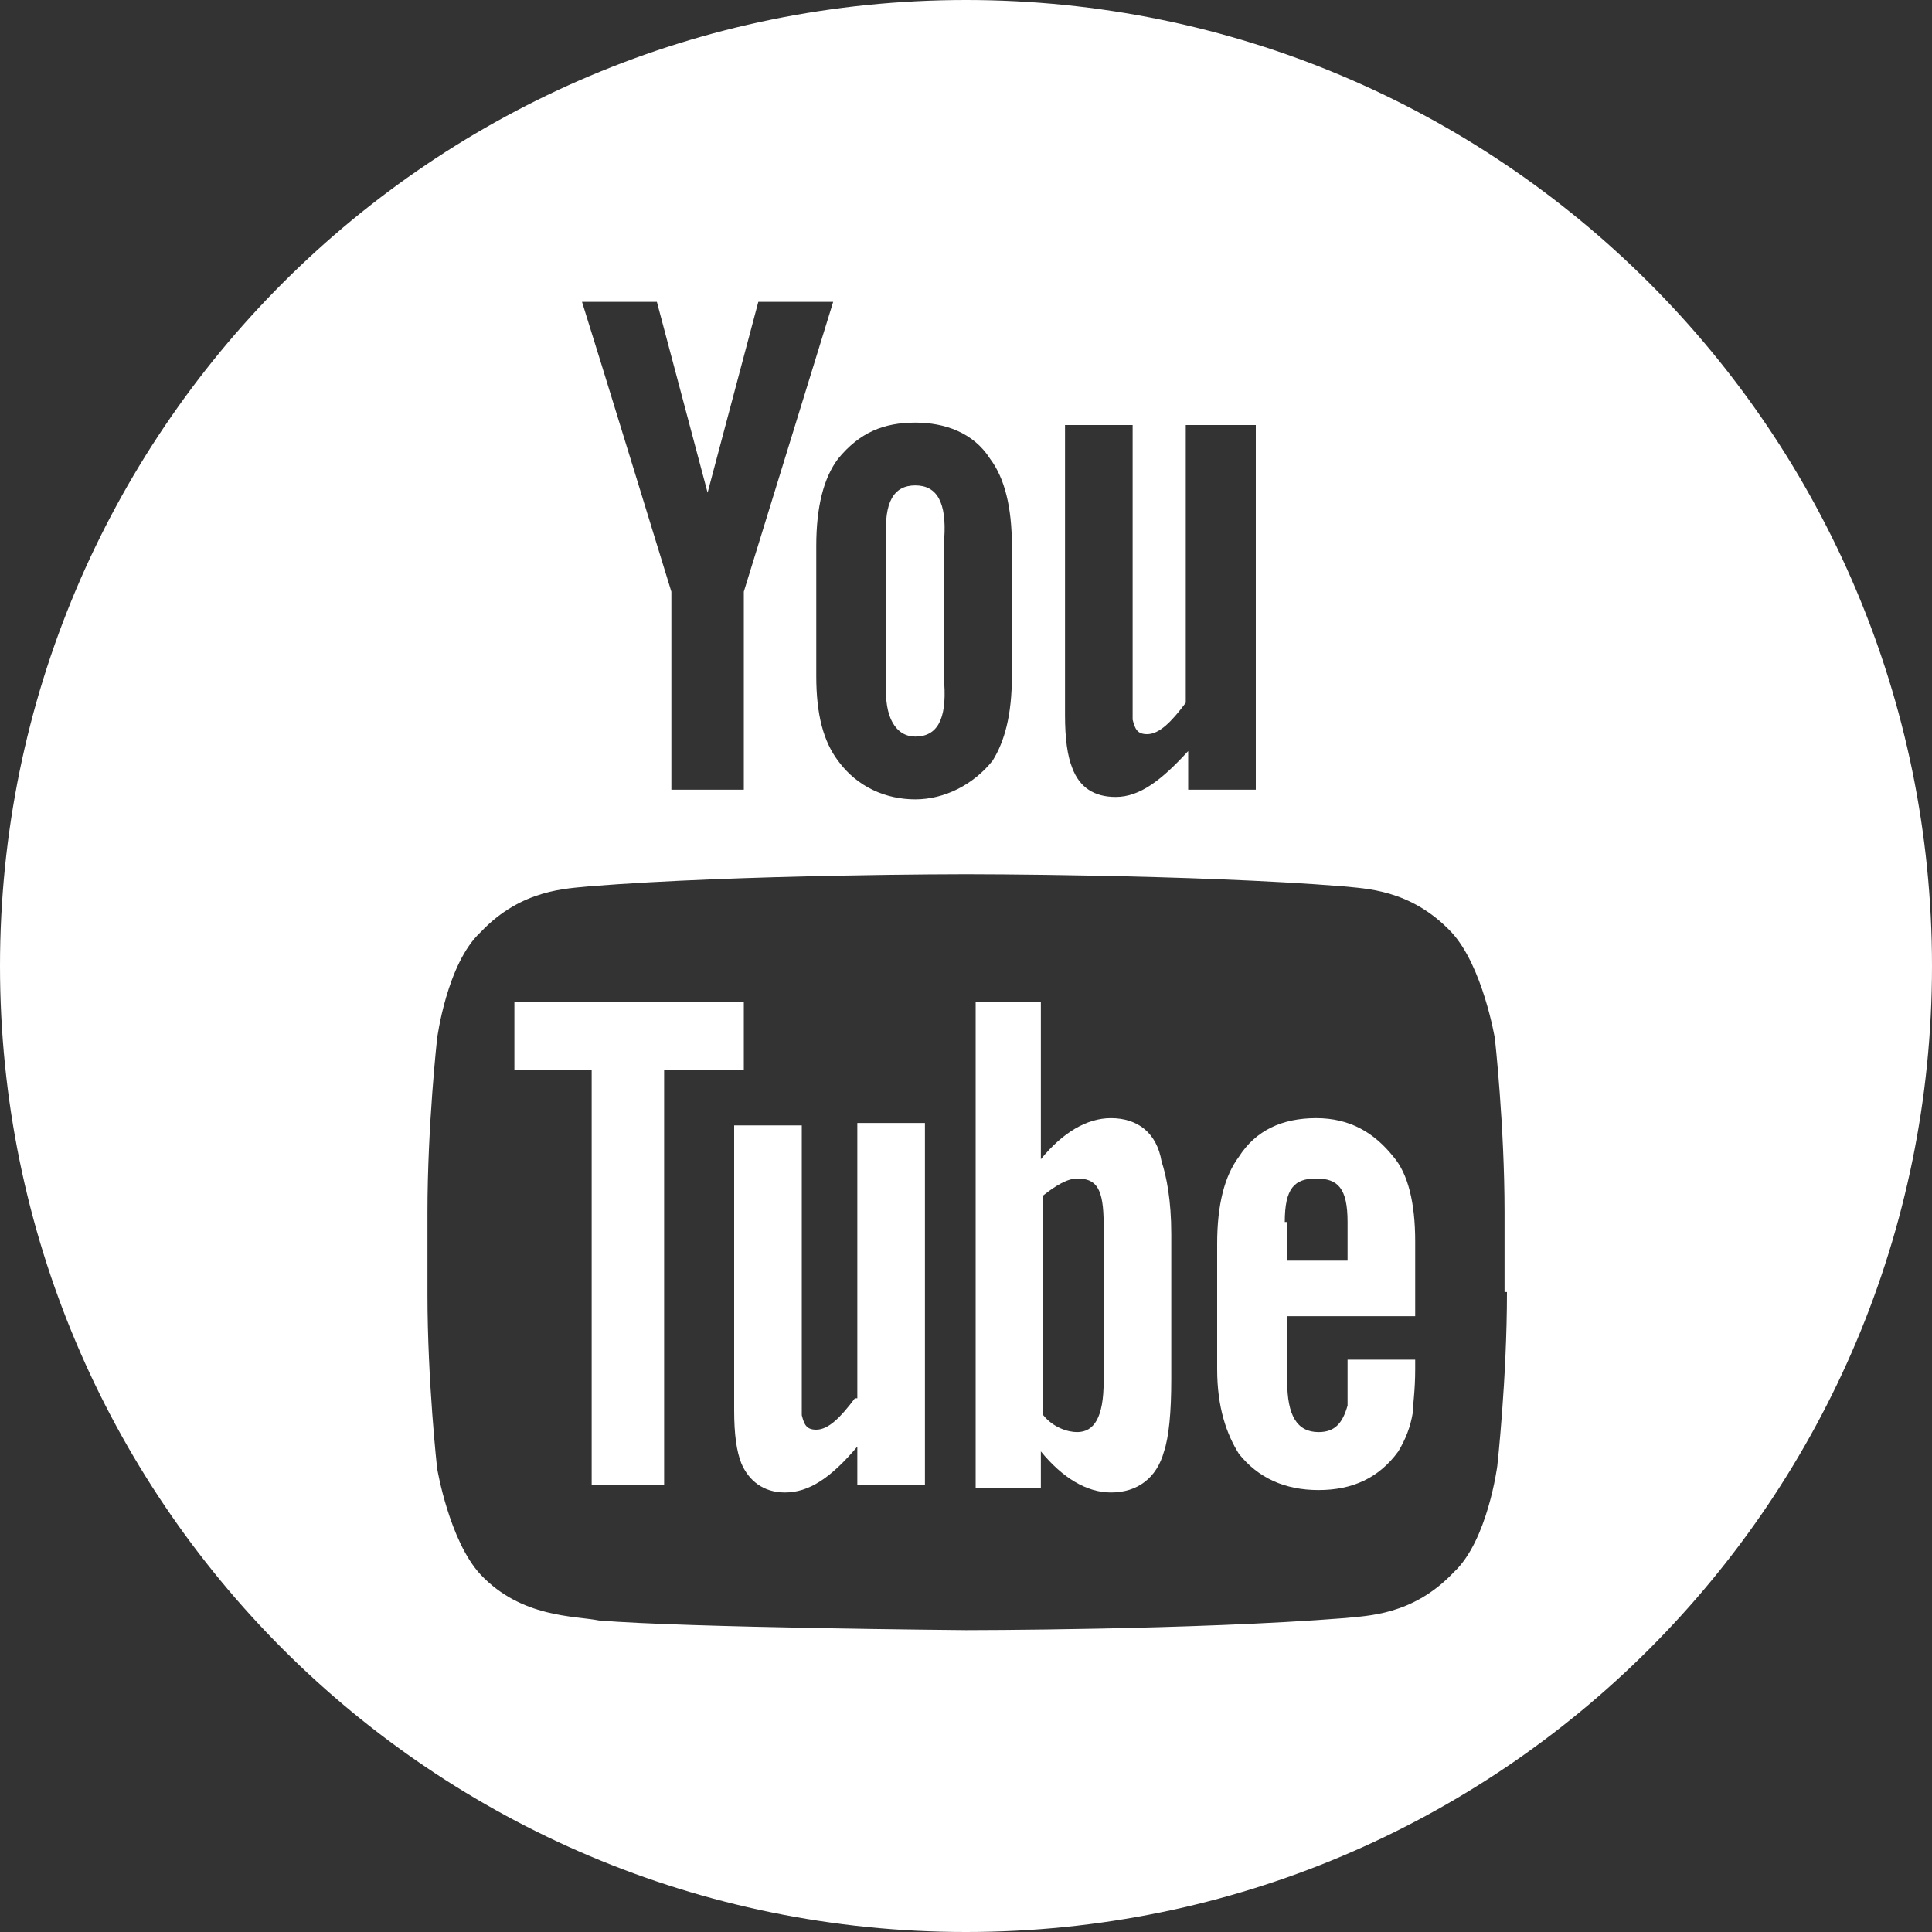
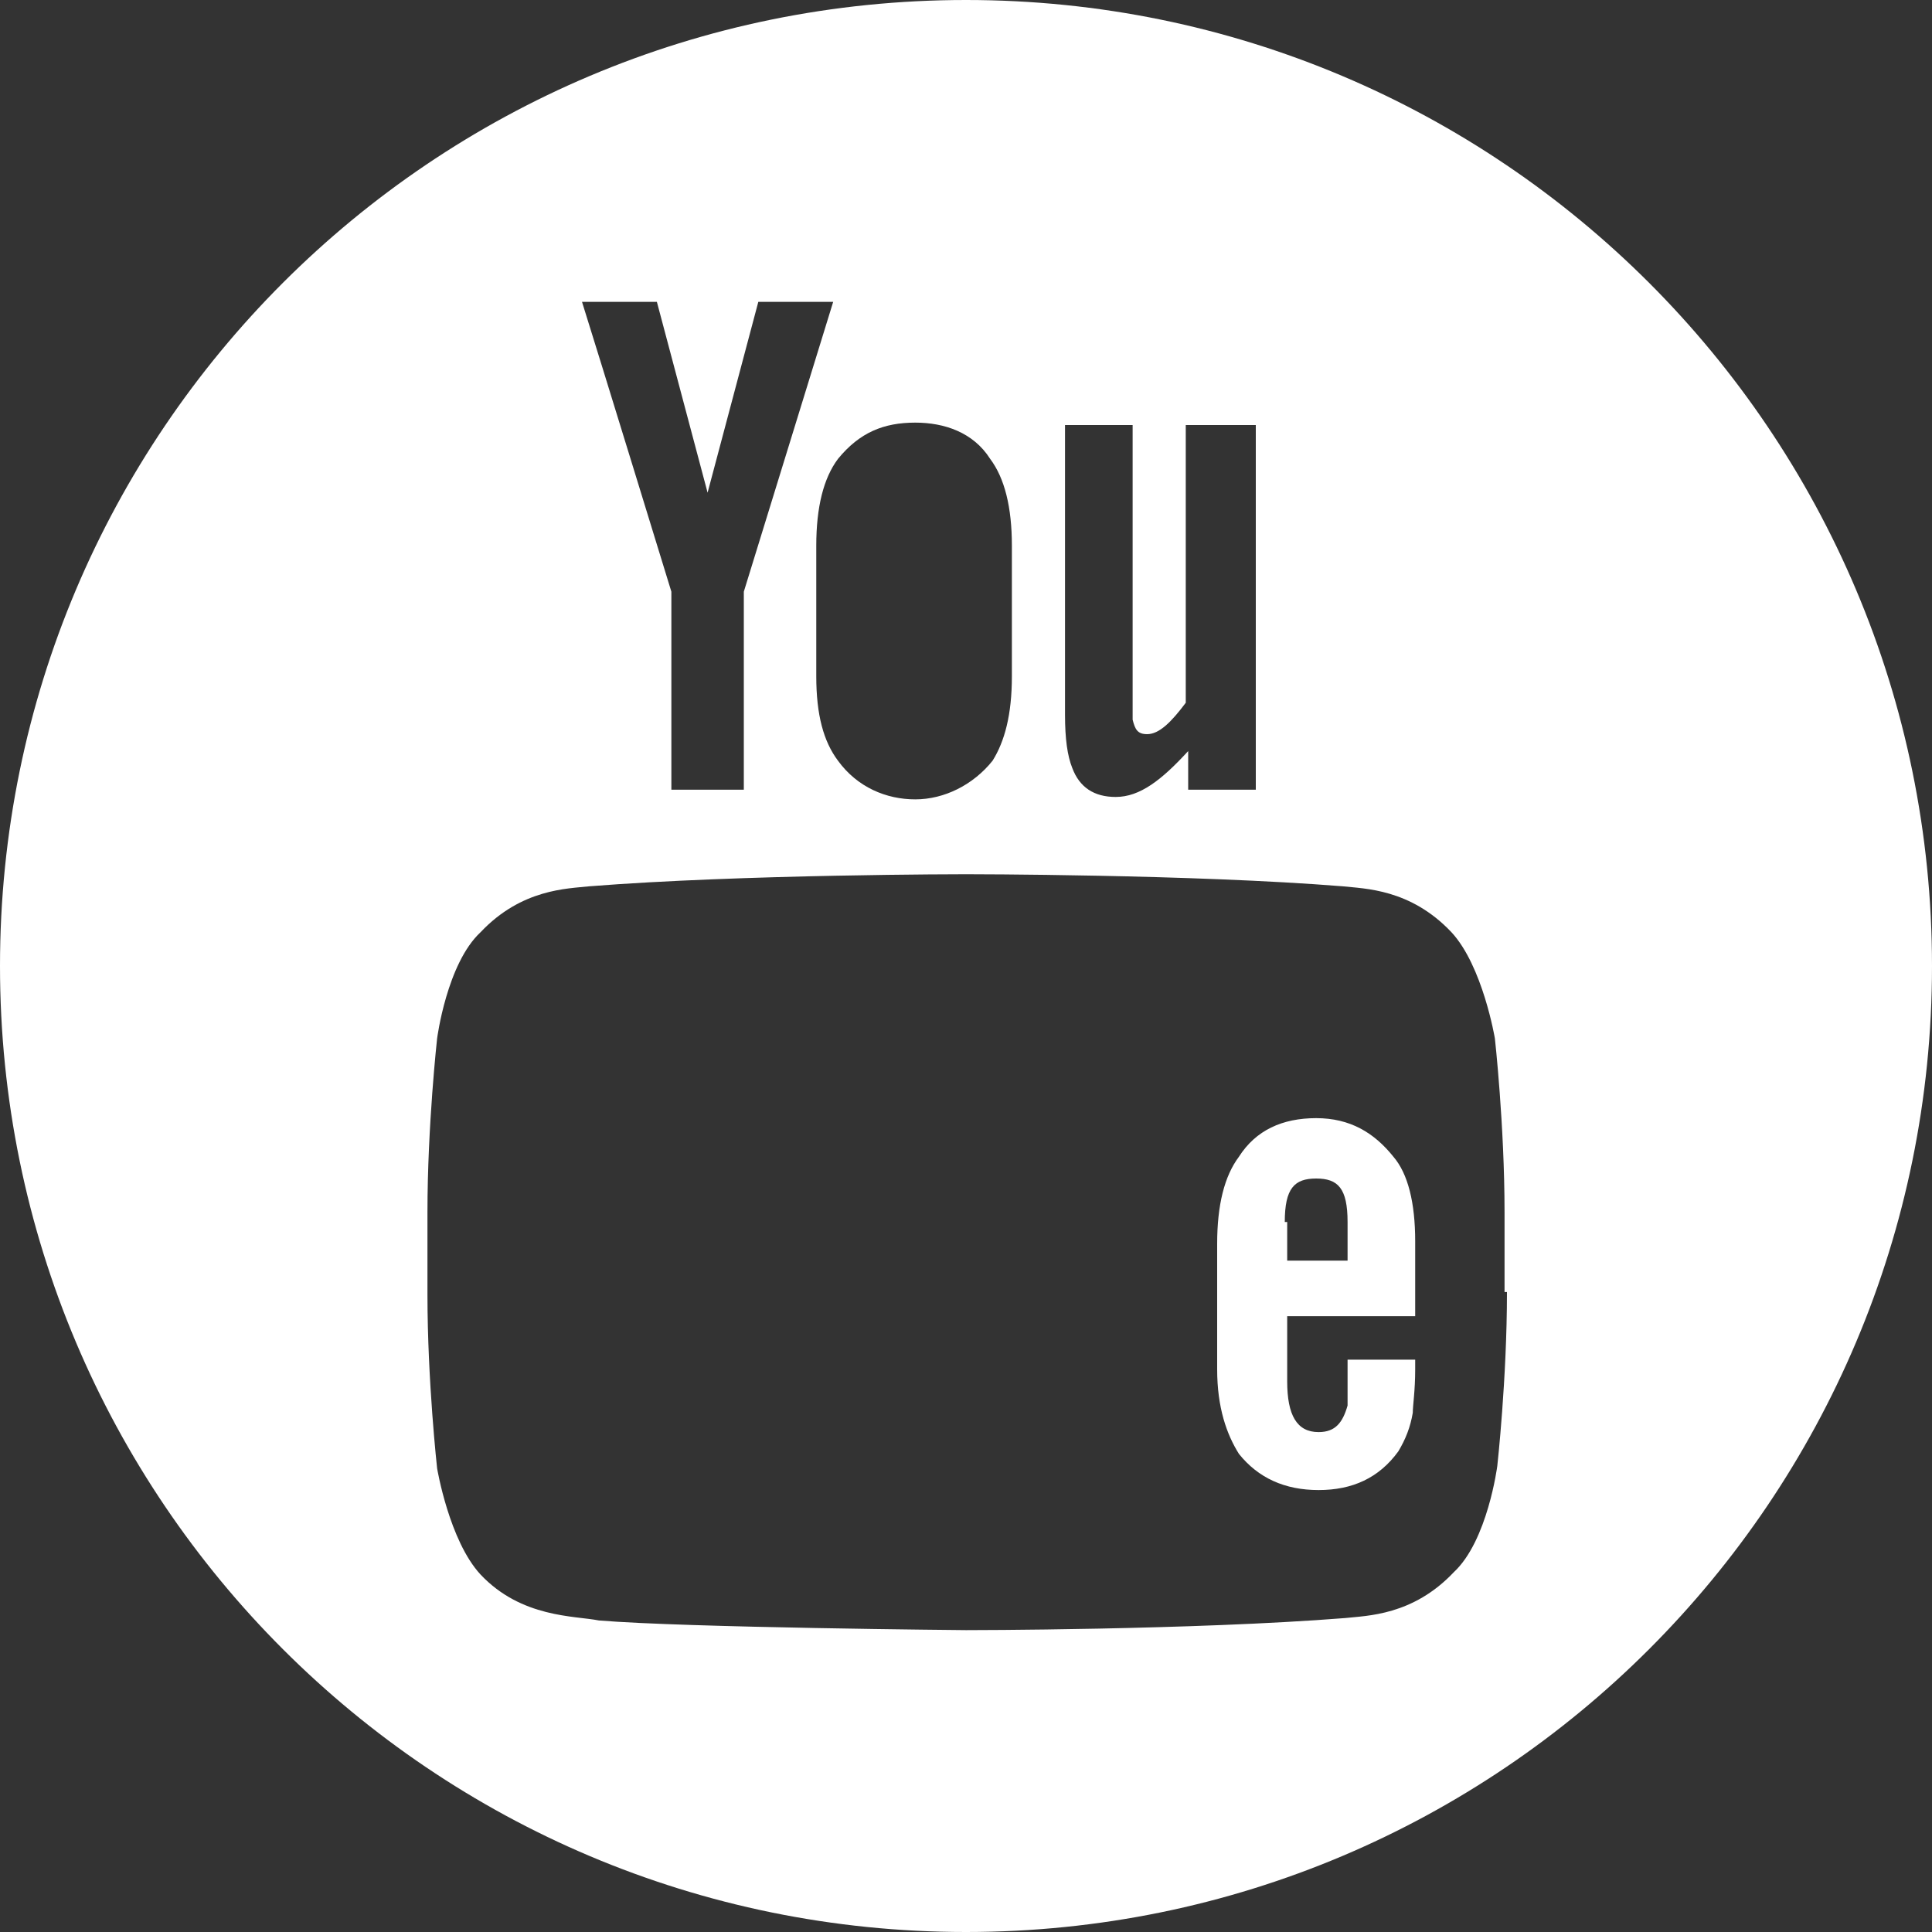
<svg xmlns="http://www.w3.org/2000/svg" version="1.1" id="Ebene_1" x="0px" y="0px" viewBox="0 0 80 80" enable-background="new 0 0 80 80" xml:space="preserve">
  <rect x="0" y="0" width="80" height="80" fill="#333333" stroke="none" />
  <g>
-     <path fill="#FFFFFF" d="M46,46.3c-1,0-2,0.6-2.9,1.7l0-6.5h-2.7v20.1h2.7l0-1.5c0.9,1.1,1.9,1.7,2.9,1.7c1.1,0,1.9-0.6,2.2-1.7   c0.2-0.6,0.3-1.6,0.3-3v-6c0-1.4-0.2-2.4-0.4-3C47.9,46.9,47.1,46.3,46,46.3z M45.7,57.2c0,1.5-0.4,2.1-1.1,2.1   c-0.4,0-1-0.2-1.4-0.7l0-9.1c0.5-0.4,1-0.7,1.4-0.7c0.8,0,1.1,0.4,1.1,1.9V57.2z" />
-     <polygon fill="#FFFFFF" points="30.8,41.5 21.3,41.5 21.3,44.3 24.5,44.3 24.5,61.5 27.5,61.5 27.5,44.3 30.8,44.3  " />
-     <path fill="#FFFFFF" d="M35.4,57.9c-0.6,0.8-1.1,1.3-1.6,1.3c-0.4,0-0.5-0.2-0.6-0.6c0-0.1,0-0.4,0-1V46.6h-2.8v11.8   c0,1,0.1,1.7,0.3,2.2c0.3,0.7,0.9,1.2,1.8,1.2c1,0,1.9-0.6,3-1.9v1.6h2.8v-15h-2.8V57.9z" />
-     <path fill="#FFFFFF" d="M37.9,30.5c0.9,0,1.3-0.7,1.2-2.2l0-6c0.1-1.5-0.3-2.2-1.2-2.2s-1.3,0.7-1.2,2.2v6   C36.6,29.7,37.1,30.5,37.9,30.5z" />
    <path fill="#FFFFFF" d="M40,0C17.9,0,0,17.9,0,40c0,22.1,17.9,40,40,40s40-17.9,40-40C80,17.9,62.1,0,40,0z M44.1,17.6h2.8v11.2   c0,0.6,0,0.9,0,1c0.1,0.4,0.2,0.6,0.6,0.6c0.5,0,1-0.5,1.6-1.3V17.6H52v15.1h-2.8v-1.6c-1.1,1.2-2,1.9-3,1.9   c-0.9,0-1.5-0.4-1.8-1.2c-0.2-0.5-0.3-1.2-0.3-2.2V17.6z M37.9,17.5c1.2,0,2.4,0.4,3.1,1.5c0.6,0.8,0.9,2,0.9,3.6v5.4   c0,1.6-0.3,2.7-0.8,3.5c-0.8,1-2,1.6-3.2,1.6s-2.4-0.5-3.2-1.6c-0.6-0.8-0.9-1.9-0.9-3.5l0-5.4c0-1.6,0.3-2.8,0.9-3.6   C35.6,17.9,36.6,17.5,37.9,17.5z M27.2,12.5l2.1,7.9l2.1-7.9h3.1l-3.7,12v8.2h-3v-8.2c0,0-3.1-10.1-3.7-12H27.2z M62.4,53.5   c0,3.6-0.4,7.2-0.4,7.2s-0.4,3.1-1.8,4.4c-1.7,1.8-3.6,1.8-4.5,1.9C49.4,67.5,40,67.5,40,67.5s-11.6-0.1-15.2-0.4   c-1-0.2-3.2-0.1-4.9-1.9c-1.3-1.4-1.8-4.4-1.8-4.4s-0.4-3.6-0.4-7.2v-3.4c0-3.6,0.4-7.2,0.4-7.2s0.4-3.1,1.8-4.4   c1.7-1.8,3.6-1.8,4.5-1.9c6.3-0.5,15.6-0.5,15.6-0.5h0c0,0,9.4,0,15.6,0.5c0.9,0.1,2.8,0.1,4.5,1.9c1.3,1.4,1.8,4.4,1.8,4.4   s0.4,3.6,0.4,7.2V53.5z" />
    <path fill="#FFFFFF" d="M58.6,54.5l0-3.1c0-1.6-0.3-2.8-0.9-3.5c-0.8-1-1.8-1.6-3.2-1.6c-1.4,0-2.5,0.5-3.2,1.6   c-0.6,0.8-0.9,2-0.9,3.6v5.2c0,1.6,0.4,2.7,0.9,3.5c0.8,1,1.9,1.5,3.3,1.5c1.4,0,2.5-0.5,3.3-1.6c0.3-0.5,0.5-1,0.6-1.6   c0-0.3,0.1-0.9,0.1-1.8v-0.4h-2.8c0,1.1,0,1.7,0,1.9c-0.2,0.7-0.5,1.1-1.2,1.1c-0.9,0-1.3-0.7-1.3-2.1v-2.7H58.6z M53.2,50.6   c0-1.4,0.4-1.8,1.3-1.8c0.9,0,1.3,0.4,1.3,1.8v1.6l-2.5,0V50.6z" />
  </g>
</svg>